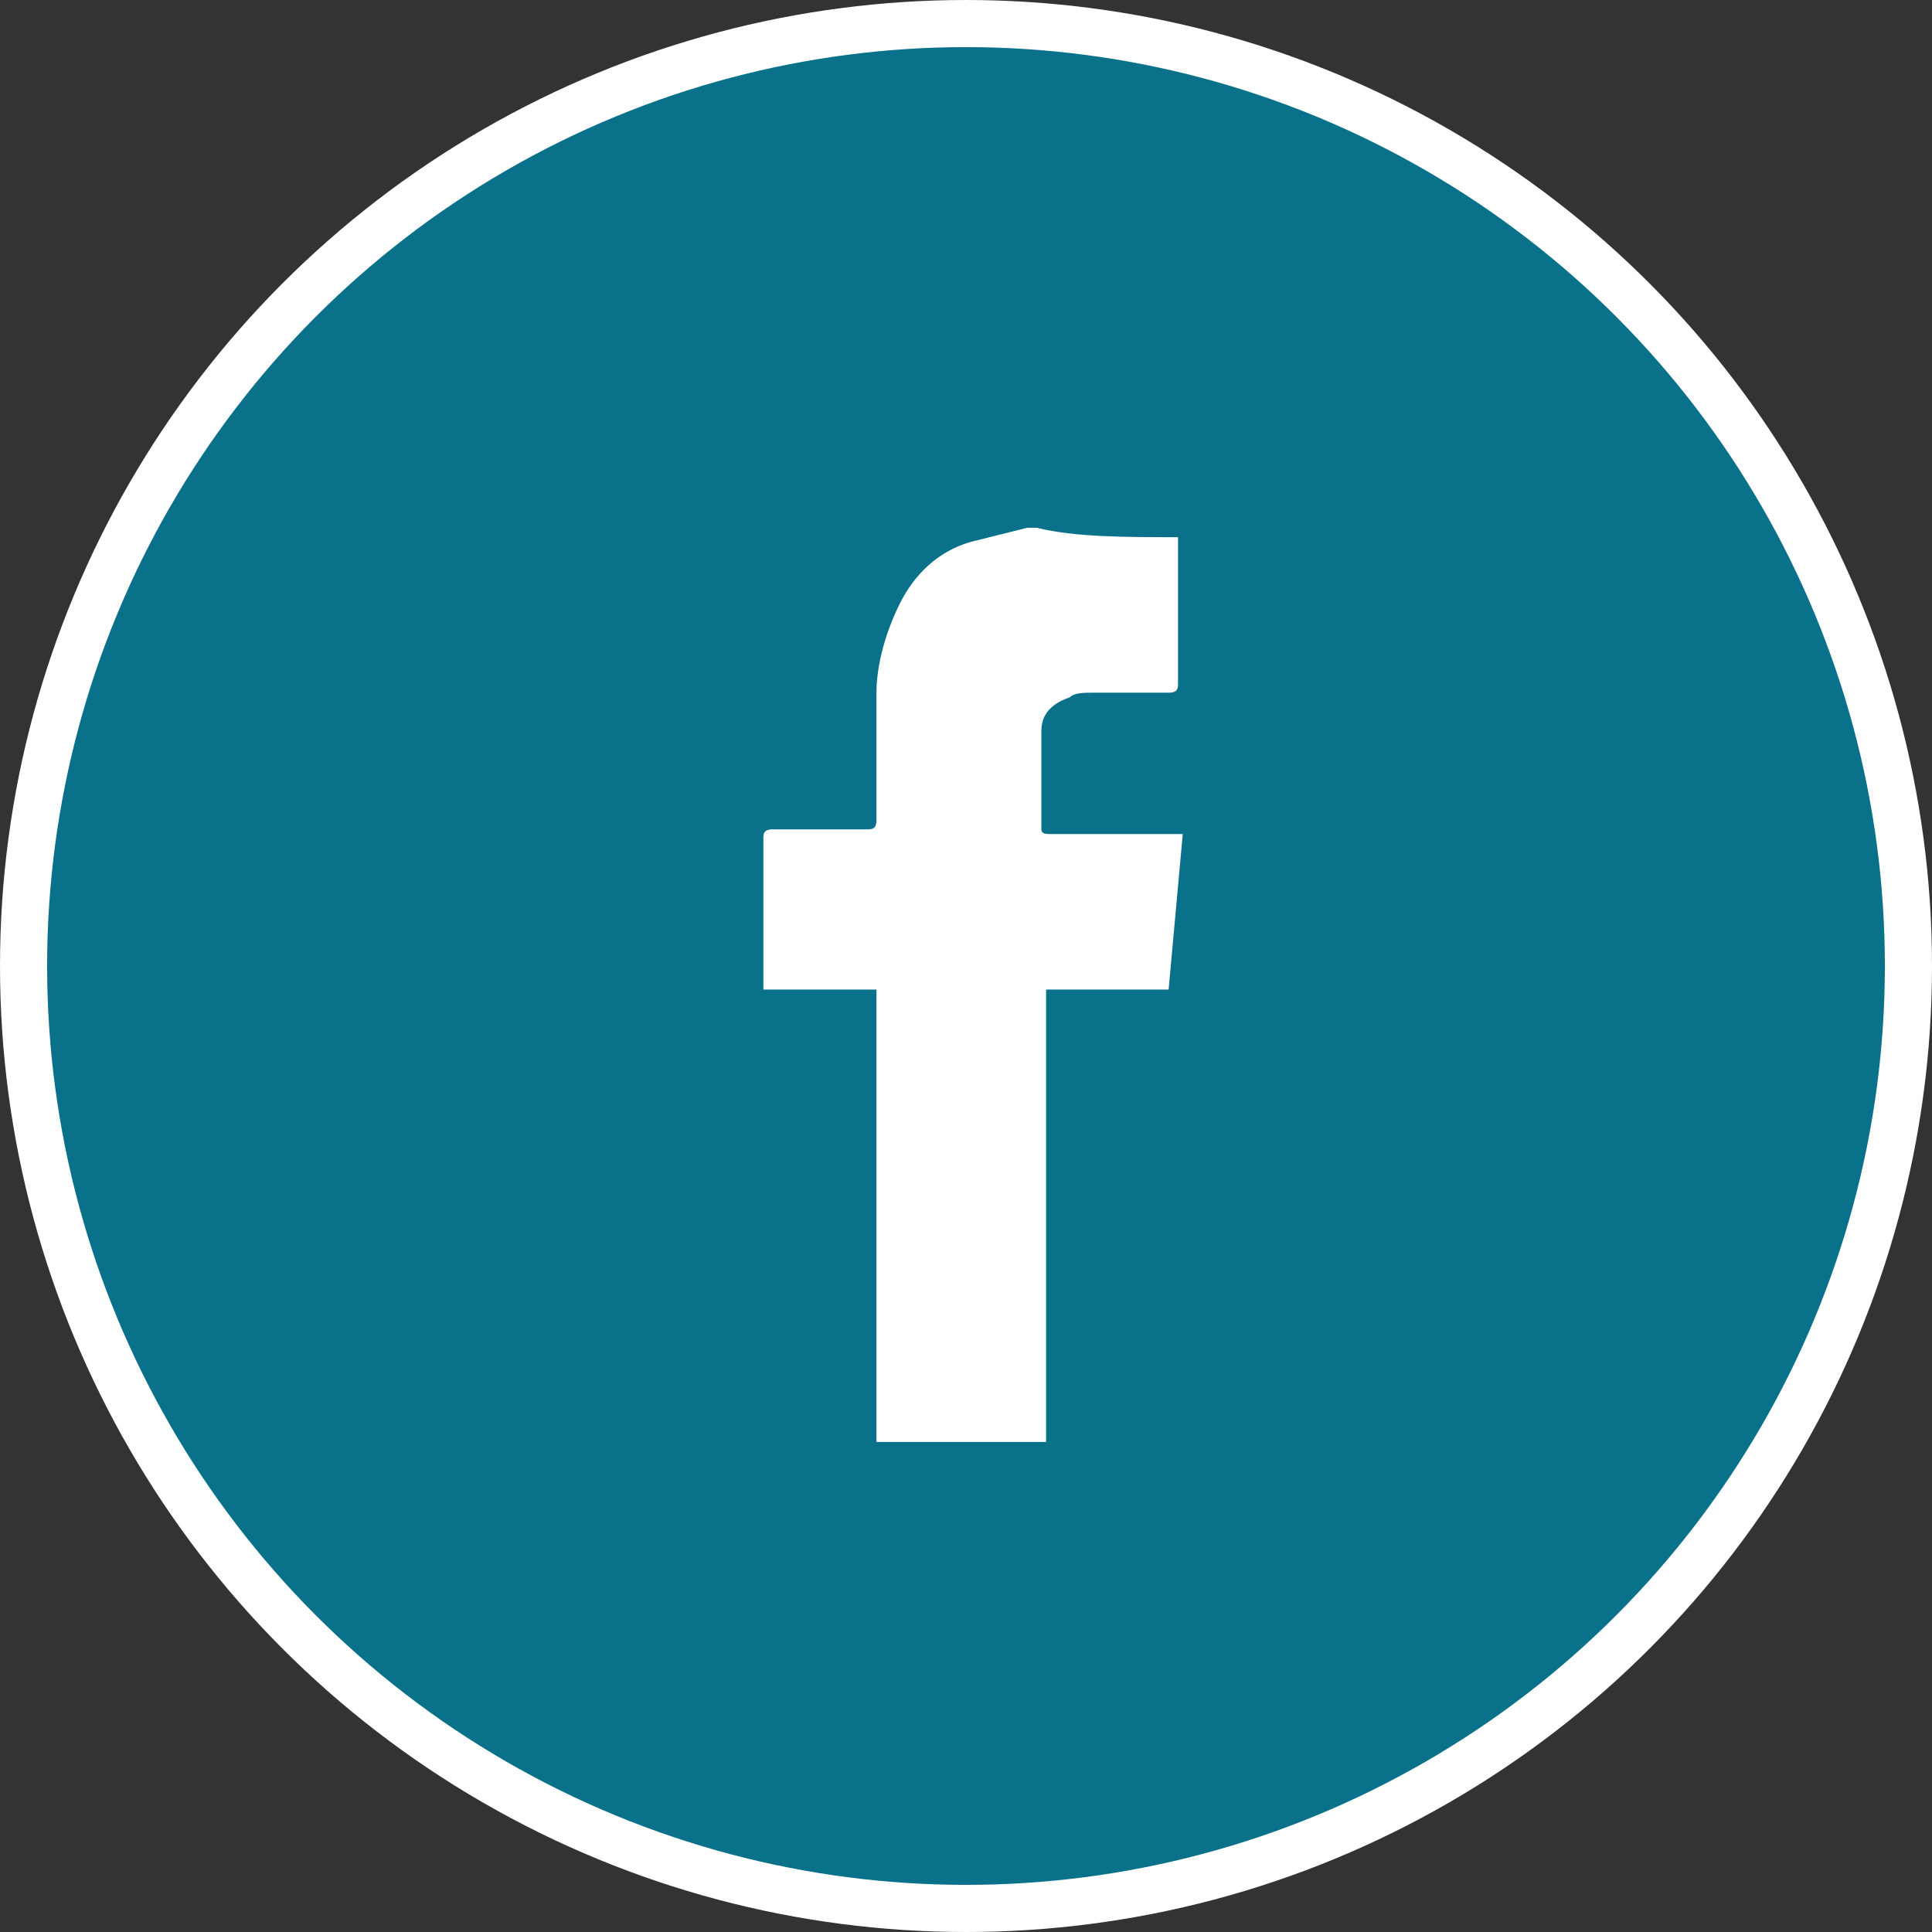
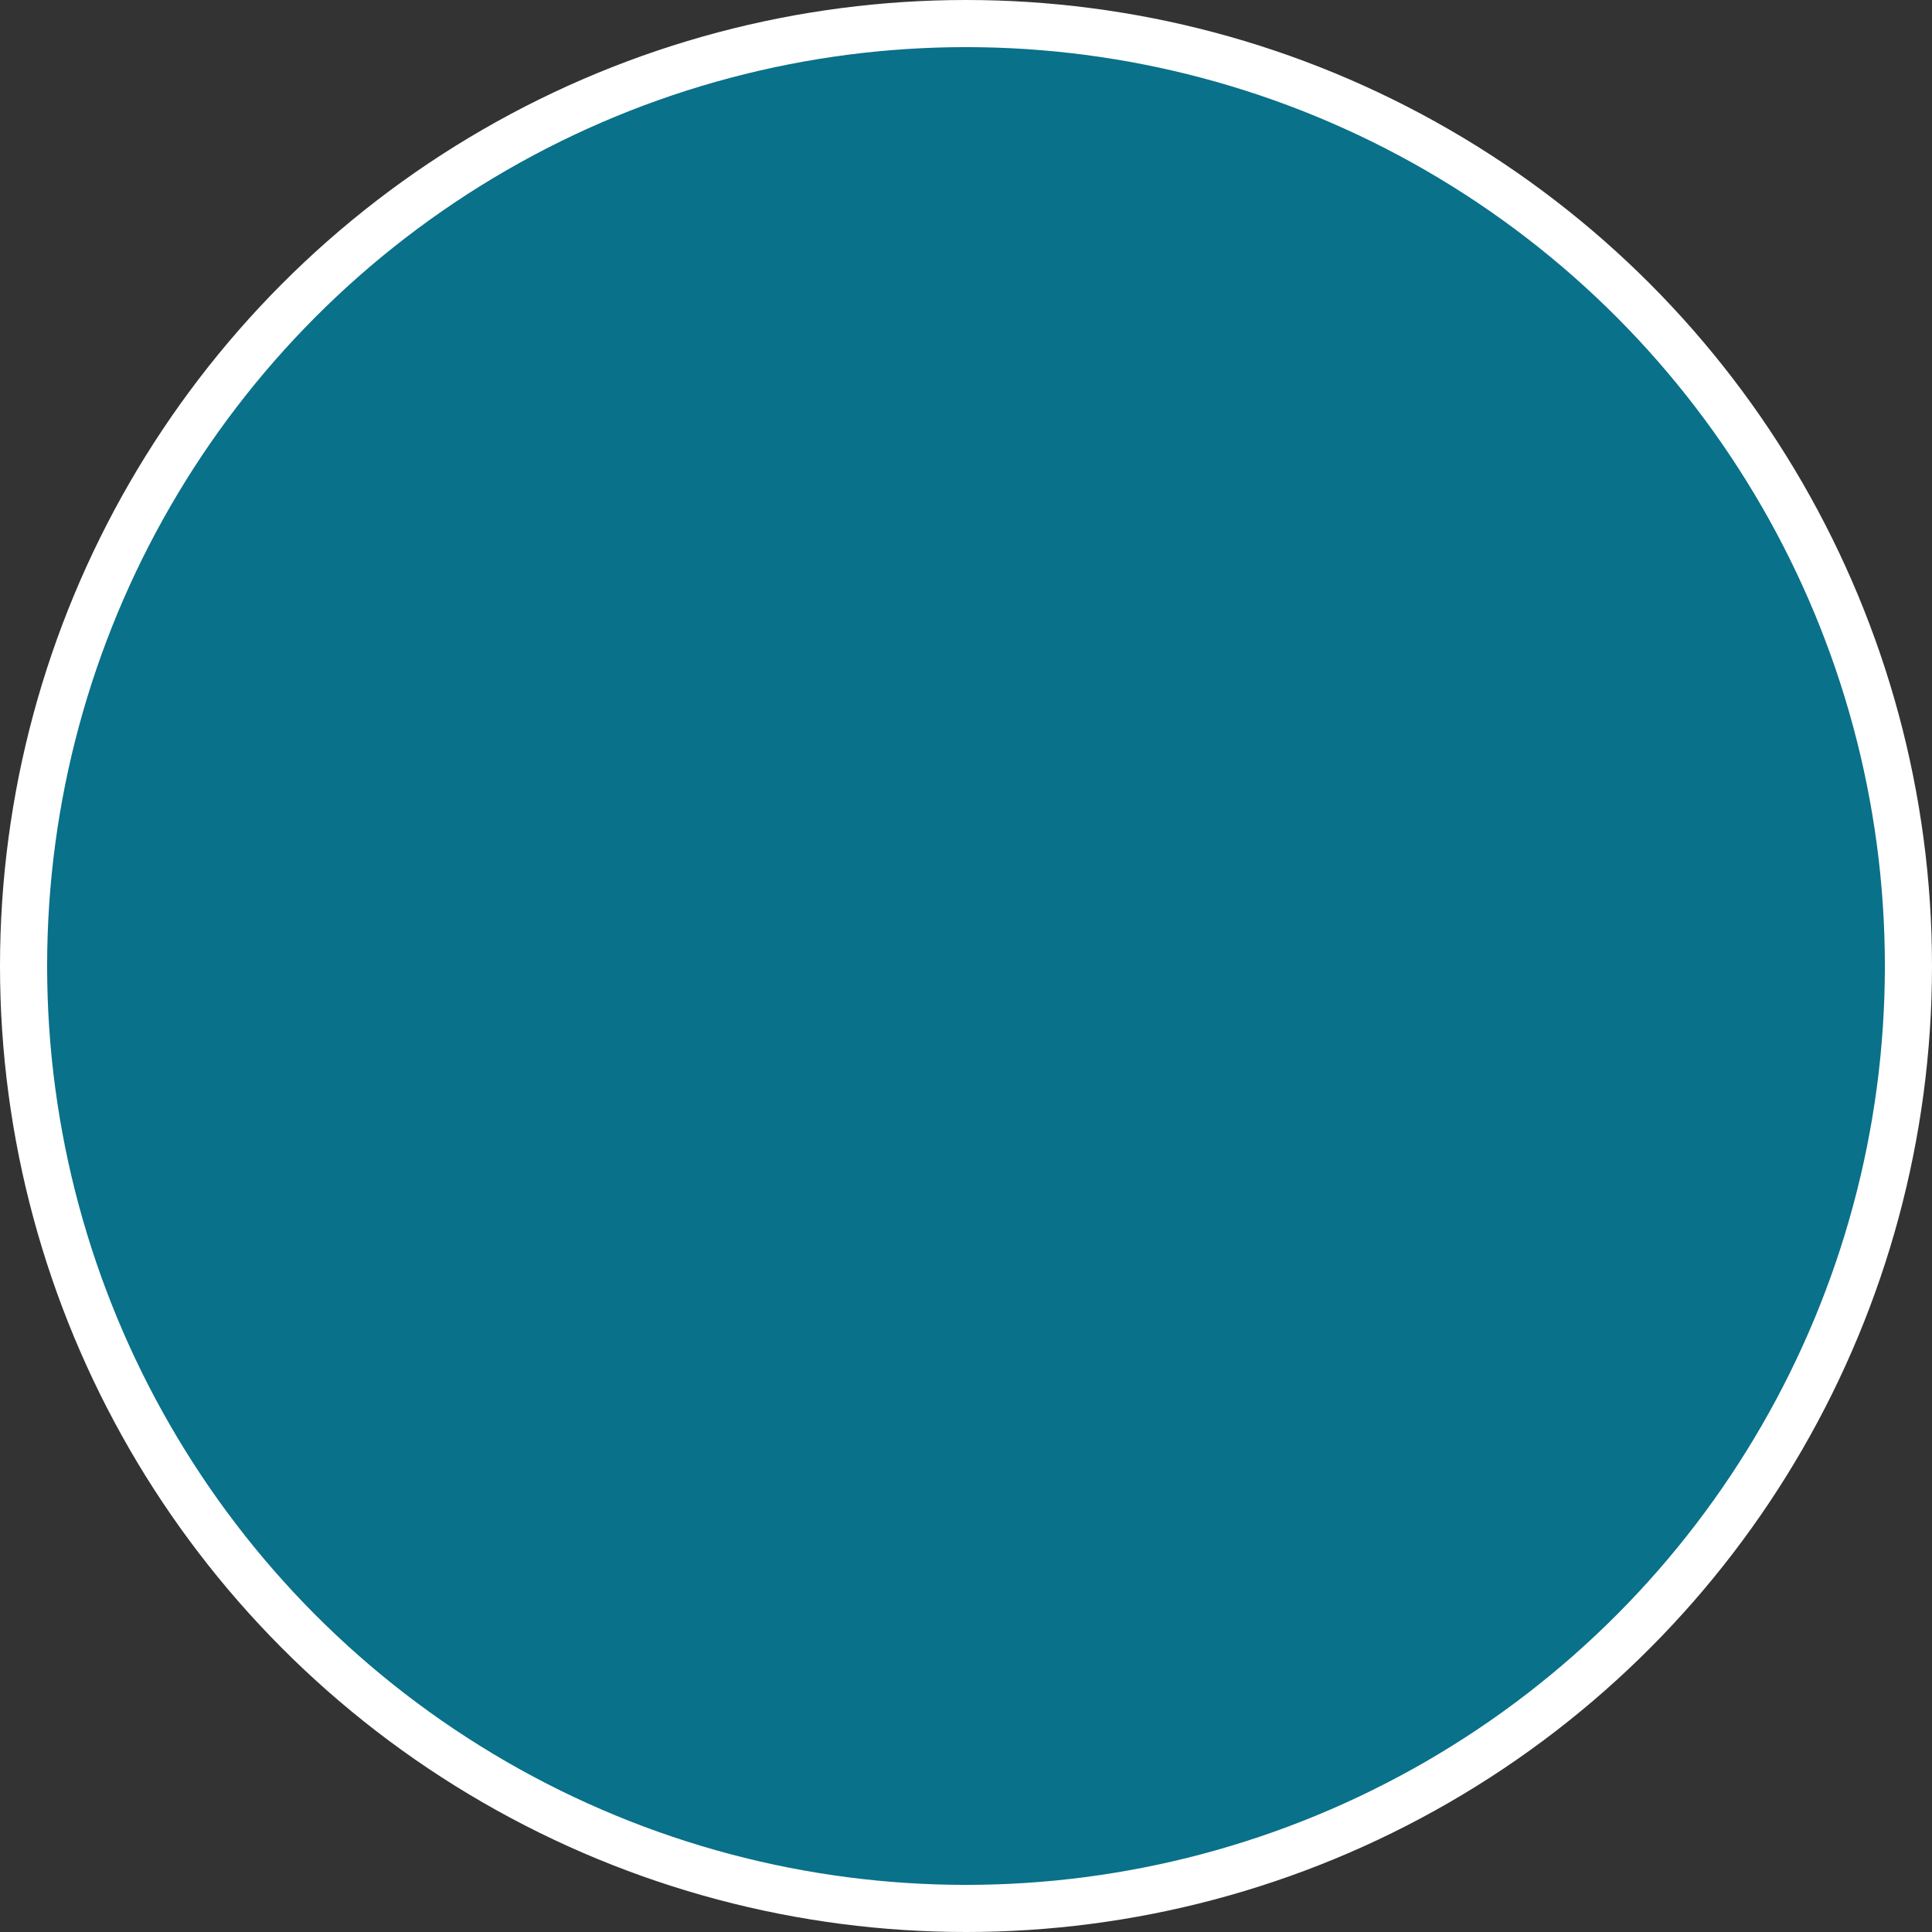
<svg xmlns="http://www.w3.org/2000/svg" version="1.1" id="Layer_1" x="0px" y="0px" viewBox="0 0 41 41" style="enable-background:new 0 0 41 41;" xml:space="preserve">
  <rect x="0" y="0" width="41" height="41" fill="#333333" stroke="none" />
  <style type="text/css">
	.st0{fill:#097189;stroke:#FFFFFF;stroke-miterlimit:10;}
	.st1{fill:none;stroke:#FFFFFF;stroke-width:2;stroke-miterlimit:10;}
	.st2{fill:#FFFFFF;}
	.st3{fill:#097189;}
	.st4{fill:none;stroke:#FFFFFF;stroke-miterlimit:10;}
	.st5{fill:#C6CBCE;}
</style>
  <g>
    <g>
      <path class="st3" d="M20.4,40.4c-9.6,0.6-19.7-8-19.7-19.8c0-11,8.9-19.9,19.9-19.9c11,0,19.8,9,19.8,20    C40.3,32.6,30,41.1,20.4,40.4z" />
    </g>
    <circle class="st4" cx="20.5" cy="20.5" r="20" />
    <g>
-       <path class="st2" d="M25,11.4c0,0.1,0,0.1,0,0.2c0,1,0,2,0,2.9c0,0.1,0,0.2-0.2,0.2c-0.5,0-1.1,0-1.6,0c-0.2,0-0.4,0-0.5,0.1    c-0.3,0.1-0.6,0.3-0.6,0.7c0,0.7,0,1.4,0,2.1c0,0.1,0.1,0.1,0.2,0.1c0.9,0,1.7,0,2.6,0c0.1,0,0.1,0,0.2,0    c-0.1,1.1-0.2,2.2-0.3,3.3c-0.9,0-1.7,0-2.6,0c0,0.1,0,0.1,0,0.2c0,3.1,0,6.1,0,9.2c0,0.1,0,0.1,0,0.2c-1.2,0-2.4,0-3.6,0    c0-0.3,0-0.6,0-0.9c0-2.8,0-5.6,0-8.5c0-0.1,0-0.2,0-0.2c-0.8,0-1.6,0-2.4,0c0-0.1,0-0.1,0-0.2c0-1,0-2,0-3c0-0.1,0-0.2,0.2-0.2    c0.7,0,1.4,0,2,0c0.1,0,0.2,0,0.2-0.2c0-0.9,0-1.8,0-2.7c0-0.6,0.2-1.3,0.5-1.9c0.3-0.6,0.8-1.1,1.5-1.3c0.4-0.1,0.8-0.2,1.2-0.3    c0.1,0,0.1,0,0.2,0C22.8,11.4,23.9,11.4,25,11.4z" />
-     </g>
+       </g>
  </g>
</svg>